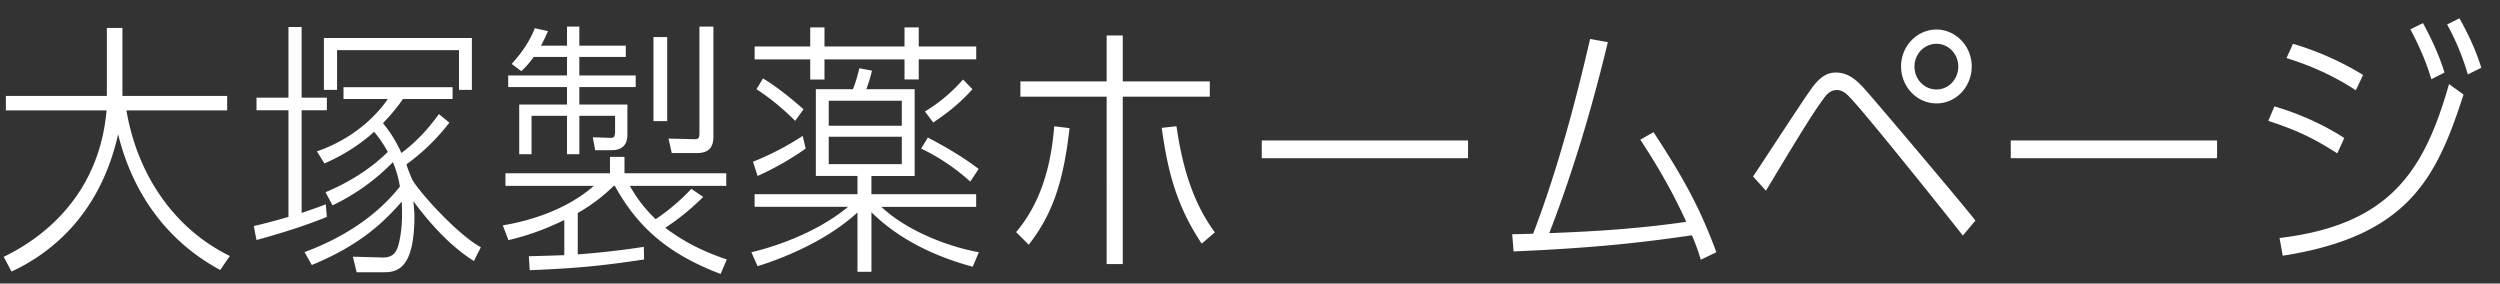
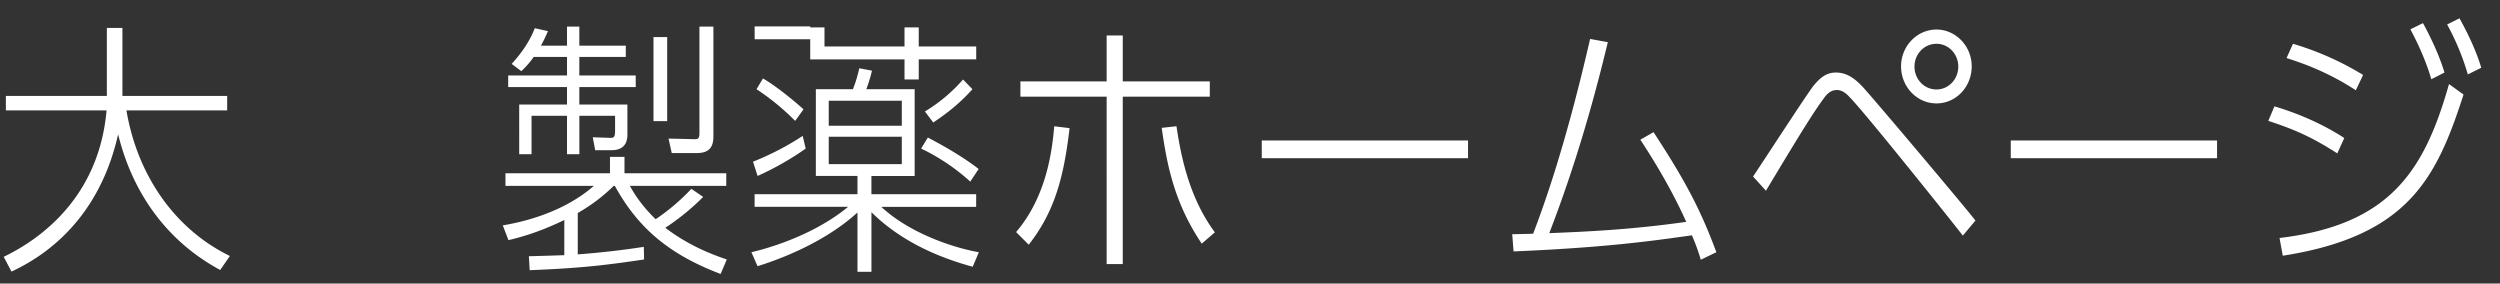
<svg xmlns="http://www.w3.org/2000/svg" width="97" height="11" viewBox="0 0 97 11">
  <rect x="0" y="0" width="97" height="11" fill="#333333" stroke="none" />
  <g fill="#FFF">
-     <path d="M8.544 10.475C5.604 8.891 4.823 6.17 4.583 5.211c-.729 3.241-2.762 4.69-4.137 5.326l-.302-.573c1.365-.657 3.689-2.262 3.991-5.68H.228v-.563h3.918V1.084h.604v2.637h4.064v.563H4.906c.406 2.417 1.793 4.564 4.013 5.648l-.375.543zM27.283 7.64a9.066 9.066 0 01-1.47 1.198c.813.615 1.615.97 2.387 1.229l-.24.563c-2.115-.803-3.251-1.876-4.105-3.419h-.042a6.702 6.702 0 01-1.396 1.053V9.87a33.052 33.052 0 002.563-.292l.011.489c-1.72.261-2.699.345-4.439.417l-.032-.542c.854-.021 1.031-.031 1.375-.041V8.536c-.708.344-1.406.604-2.167.781l-.22-.573c.824-.136 2.366-.511 3.533-1.532h-3.429v-.489h4.055v-.636h.563v.636h3.949v.489h-3.741c.136.24.417.729 1.001 1.293a8.066 8.066 0 001.386-1.178l.458.313zm-5.284-6.608h.479v.74h1.803v.438h-1.803v.719h2.188v.448h-2.188v.678h1.865v1.178c0 .594-.489.594-.625.594h-.625L23 5.326l.636.021c.177.011.229-.011.229-.271v-.584h-1.386v1.49H22v-1.49h-1.376v1.49h-.479V4.055H22v-.678h-2.282v-.448H22V2.21h-1.292c-.198.281-.354.427-.479.552l-.376-.282c.156-.177.636-.698.896-1.386l.511.114a5.805 5.805 0 01-.271.563H22v-.739zM25.887 4.7h-.532V1.438h.532V4.7zm1.792.615c0 .615-.438.625-.708.625h-.907l-.125-.563.886.021c.25.011.313.011.313-.239V1.032h.542v4.283zM37.741 10.35c-1.459-.396-2.855-1.053-3.929-2.116v2.313h-.542V8.244c-1.334 1.22-3.168 1.865-3.877 2.084l-.239-.542c.364-.083 2.303-.563 3.752-1.761h-3.627v-.49h3.991v-.708h-1.615V3.461h1.438c.114-.292.156-.438.25-.813l.489.094a5.499 5.499 0 01-.219.72h1.876v3.366h-1.678v.708h4.064v.49h-3.679c.928.875 2.47 1.521 3.783 1.761l-.238.563zM31.26 5.764c-.521.375-1.209.771-1.866 1.063l-.177-.553a10.848 10.848 0 001.928-1.001l.115.491zm.177-4.701h.553v.74h3.105v-.74h.552v.74h2.23v.5h-2.23v.781h-.552v-.78H31.99v.781h-.553v-.781H29.28v-.5h2.157v-.741zm-.584 3.627a9.347 9.347 0 00-1.5-1.229l.25-.417c.667.386 1.521 1.146 1.573 1.198l-.323.448zm4.137.188v-.97h-2.835v.97h2.835zm-2.835.427v1.063h2.835V5.305h-2.835zm5.492 1.741a8.02 8.02 0 00-1.907-1.282l.261-.428c.271.146 1.22.636 1.97 1.22l-.324.49zm-1.76-2.721a6.227 6.227 0 001.479-1.24l.365.376c-.469.521-.917.886-1.521 1.292l-.323-.428zM39.425 9.005c1.188-1.396 1.396-3.158 1.48-4.106l.594.073c-.229 1.99-.615 3.283-1.584 4.523l-.49-.49zm3.513-7.629h.625v1.782h3.377v.594h-3.377v6.493h-.625V3.752h-3.346v-.594h3.346V1.376zm3.689 8.077c-1.063-1.584-1.345-3.033-1.553-4.492l.573-.063c.177 1.188.5 2.783 1.49 4.117l-.51.438zM56.96 5.451v.688h-8.004v-.688h8.004zM64.157 5.128c1.229 1.876 1.823 3.002 2.438 4.658l-.604.292a8.128 8.128 0 00-.344-.948c-1.678.239-3.46.479-6.92.625l-.053-.667c.47-.01.573-.01.813-.021.386-1.021 1.229-3.293 2.209-7.556l.688.125c-.251 1.031-.98 4.075-2.272 7.41 1.323-.053 3.116-.125 5.315-.438-.438-.969-1.001-2.001-1.782-3.188l.512-.292zM76.158 9.141c-.261-.344-3.814-4.794-4.388-5.367-.104-.115-.271-.281-.5-.281-.271 0-.428.208-.521.344-.427.573-1.053 1.604-2.23 3.563l-.5-.552c.375-.553 2.116-3.241 2.355-3.533.334-.406.584-.5.865-.5.469 0 .792.302 1.031.552.344.365 3.971 4.659 4.377 5.19l-.489.584zm.344-6.567c0 .792-.604 1.438-1.365 1.438-.771 0-1.376-.656-1.376-1.438 0-.781.615-1.428 1.376-1.428.729 0 1.365.626 1.365 1.428zm-2.22.011c0 .49.375.886.854.886.469 0 .845-.396.845-.886 0-.5-.386-.886-.845-.886-.468 0-.854.386-.854.886zM86.022 5.451v.688h-8.004v-.688h8.004zM90.687 5.951c-.896-.573-1.553-.896-2.678-1.261l.239-.563c1.438.427 2.376 1.011 2.71 1.229l-.271.595zm4.898-2.282c-1.042 3.23-2.136 5.492-7.014 6.253l-.125-.688c4.283-.511 5.617-2.596 6.576-5.972l.563.407zm-4.179-.167c-1.167-.761-2.179-1.084-2.688-1.25l.25-.553a11.41 11.41 0 012.72 1.209l-.282.594zm2.929-.427c-.073-.261-.303-.99-.813-1.938l.49-.24c.469.865.709 1.501.834 1.918l-.511.26zm1.417-.187A9.575 9.575 0 0094.949.95l.479-.24c.354.636.657 1.292.845 1.918l-.521.26z" />
+     <path d="M8.544 10.475C5.604 8.891 4.823 6.17 4.583 5.211c-.729 3.241-2.762 4.69-4.137 5.326l-.302-.573c1.365-.657 3.689-2.262 3.991-5.68H.228v-.563h3.918V1.084h.604v2.637h4.064v.563H4.906c.406 2.417 1.793 4.564 4.013 5.648l-.375.543zM27.283 7.64a9.066 9.066 0 01-1.47 1.198c.813.615 1.615.97 2.387 1.229l-.24.563c-2.115-.803-3.251-1.876-4.105-3.419h-.042a6.702 6.702 0 01-1.396 1.053V9.87a33.052 33.052 0 002.563-.292l.011.489c-1.72.261-2.699.345-4.439.417l-.032-.542c.854-.021 1.031-.031 1.375-.041V8.536c-.708.344-1.406.604-2.167.781l-.22-.573c.824-.136 2.366-.511 3.533-1.532h-3.429v-.489h4.055v-.636h.563v.636h3.949v.489h-3.741c.136.24.417.729 1.001 1.293a8.066 8.066 0 001.386-1.178l.458.313zm-5.284-6.608h.479v.74h1.803v.438h-1.803v.719h2.188v.448h-2.188v.678h1.865v1.178c0 .594-.489.594-.625.594h-.625L23 5.326l.636.021c.177.011.229-.011.229-.271v-.584h-1.386v1.49H22v-1.49h-1.376v1.49h-.479V4.055H22v-.678h-2.282v-.448H22V2.21h-1.292c-.198.281-.354.427-.479.552l-.376-.282c.156-.177.636-.698.896-1.386l.511.114a5.805 5.805 0 01-.271.563H22v-.739zM25.887 4.7h-.532V1.438h.532V4.7zm1.792.615c0 .615-.438.625-.708.625h-.907l-.125-.563.886.021c.25.011.313.011.313-.239V1.032h.542v4.283zM37.741 10.35c-1.459-.396-2.855-1.053-3.929-2.116v2.313h-.542V8.244c-1.334 1.22-3.168 1.865-3.877 2.084l-.239-.542c.364-.083 2.303-.563 3.752-1.761h-3.627v-.49h3.991v-.708h-1.615V3.461h1.438c.114-.292.156-.438.25-.813l.489.094a5.499 5.499 0 01-.219.72h1.876v3.366h-1.678v.708h4.064v.49h-3.679c.928.875 2.47 1.521 3.783 1.761l-.238.563zM31.26 5.764c-.521.375-1.209.771-1.866 1.063l-.177-.553a10.848 10.848 0 001.928-1.001l.115.491zm.177-4.701h.553v.74h3.105v-.74h.552v.74h2.23v.5h-2.23v.781h-.552v-.78H31.99h-.553v-.781H29.28v-.5h2.157v-.741zm-.584 3.627a9.347 9.347 0 00-1.5-1.229l.25-.417c.667.386 1.521 1.146 1.573 1.198l-.323.448zm4.137.188v-.97h-2.835v.97h2.835zm-2.835.427v1.063h2.835V5.305h-2.835zm5.492 1.741a8.02 8.02 0 00-1.907-1.282l.261-.428c.271.146 1.22.636 1.97 1.22l-.324.49zm-1.76-2.721a6.227 6.227 0 001.479-1.24l.365.376c-.469.521-.917.886-1.521 1.292l-.323-.428zM39.425 9.005c1.188-1.396 1.396-3.158 1.48-4.106l.594.073c-.229 1.99-.615 3.283-1.584 4.523l-.49-.49zm3.513-7.629h.625v1.782h3.377v.594h-3.377v6.493h-.625V3.752h-3.346v-.594h3.346V1.376zm3.689 8.077c-1.063-1.584-1.345-3.033-1.553-4.492l.573-.063c.177 1.188.5 2.783 1.49 4.117l-.51.438zM56.96 5.451v.688h-8.004v-.688h8.004zM64.157 5.128c1.229 1.876 1.823 3.002 2.438 4.658l-.604.292a8.128 8.128 0 00-.344-.948c-1.678.239-3.46.479-6.92.625l-.053-.667c.47-.01.573-.01.813-.021.386-1.021 1.229-3.293 2.209-7.556l.688.125c-.251 1.031-.98 4.075-2.272 7.41 1.323-.053 3.116-.125 5.315-.438-.438-.969-1.001-2.001-1.782-3.188l.512-.292zM76.158 9.141c-.261-.344-3.814-4.794-4.388-5.367-.104-.115-.271-.281-.5-.281-.271 0-.428.208-.521.344-.427.573-1.053 1.604-2.23 3.563l-.5-.552c.375-.553 2.116-3.241 2.355-3.533.334-.406.584-.5.865-.5.469 0 .792.302 1.031.552.344.365 3.971 4.659 4.377 5.19l-.489.584zm.344-6.567c0 .792-.604 1.438-1.365 1.438-.771 0-1.376-.656-1.376-1.438 0-.781.615-1.428 1.376-1.428.729 0 1.365.626 1.365 1.428zm-2.22.011c0 .49.375.886.854.886.469 0 .845-.396.845-.886 0-.5-.386-.886-.845-.886-.468 0-.854.386-.854.886zM86.022 5.451v.688h-8.004v-.688h8.004zM90.687 5.951c-.896-.573-1.553-.896-2.678-1.261l.239-.563c1.438.427 2.376 1.011 2.71 1.229l-.271.595zm4.898-2.282c-1.042 3.23-2.136 5.492-7.014 6.253l-.125-.688c4.283-.511 5.617-2.596 6.576-5.972l.563.407zm-4.179-.167c-1.167-.761-2.179-1.084-2.688-1.25l.25-.553a11.41 11.41 0 012.72 1.209l-.282.594zm2.929-.427c-.073-.261-.303-.99-.813-1.938l.49-.24c.469.865.709 1.501.834 1.918l-.511.26zm1.417-.187A9.575 9.575 0 0094.949.95l.479-.24c.354.636.657 1.292.845 1.918l-.521.26z" />
  </g>
-   <path fill="#FFF" d="M12.64 7.927c-.291.115-.479.178-.937.334V4.278h.979V3.79h-.979V1.048h-.511V3.79h-1.24v.488h1.24v4.138c-.583.167-.896.251-1.345.354l.105.543c.489-.136 1.657-.459 2.73-.897l-.042-.489zm.438-5.983h4.731v1.542h.5V1.475h-5.741v2.012h.51V1.944zm2.892 4.965s-.071-.16-.165-.418c-.012-.037-.022-.077-.036-.114a8.021 8.021 0 001.666-1.618l-.406-.333c-.166.226-.648.911-1.455 1.511a4.982 4.982 0 00-.714-1.157c.178-.188.51-.542.771-.938h1.929v-.459h-4.232v.458h1.719c-.301.448-1.156 1.48-2.75 2.032l.291.469c1.125-.489 1.803-1.114 1.928-1.229.146.178.313.386.531.781-.906.897-1.969 1.376-2.417 1.564l.271.51a8.163 8.163 0 002.344-1.678c.188.459.241.772.271.949-.948 1.198-2.272 2.012-3.699 2.543l.281.5c1.907-.781 2.824-1.699 3.491-2.46.011.386.042.948-.104 1.584-.083.354-.208.595-.647.585l-1.146-.032.145.604h1.001c.479 0 1.241 0 1.241-2.178 0-.203-.025-.388-.04-.58.663.898 1.45 1.758 2.347 2.322l.271-.533c-1.012-.56-2.604-2.394-2.687-2.685z" />
</svg>